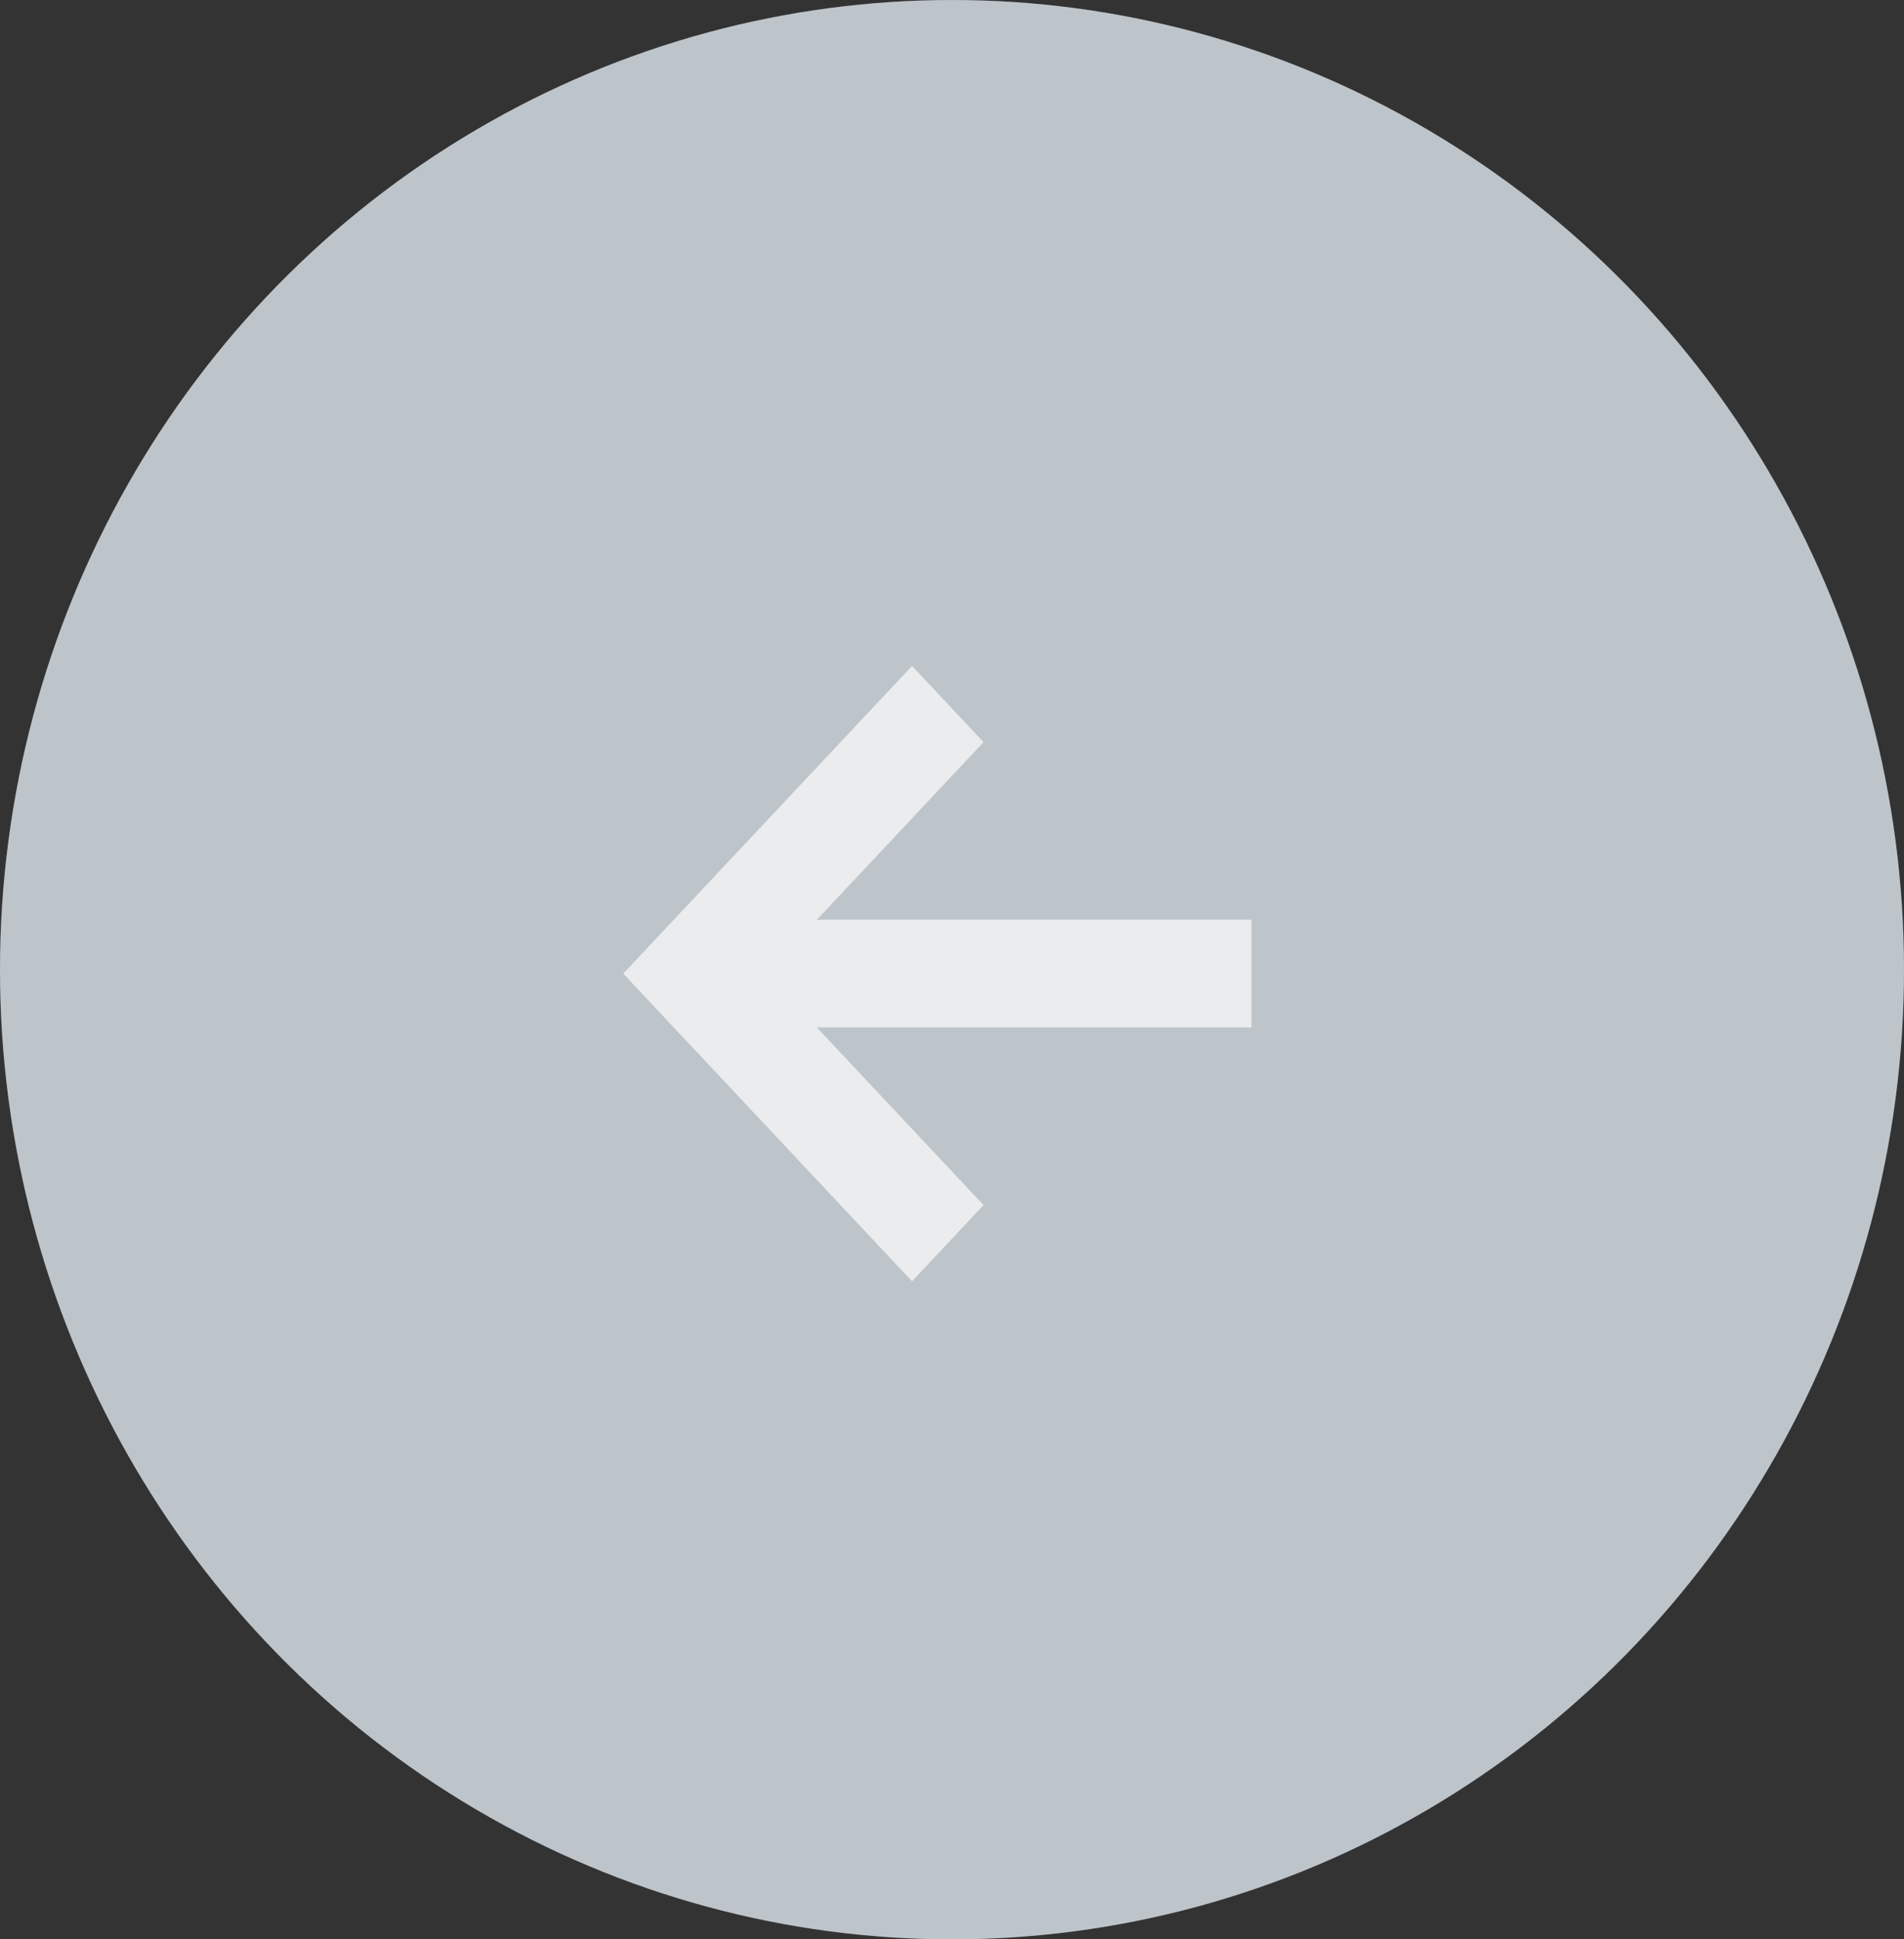
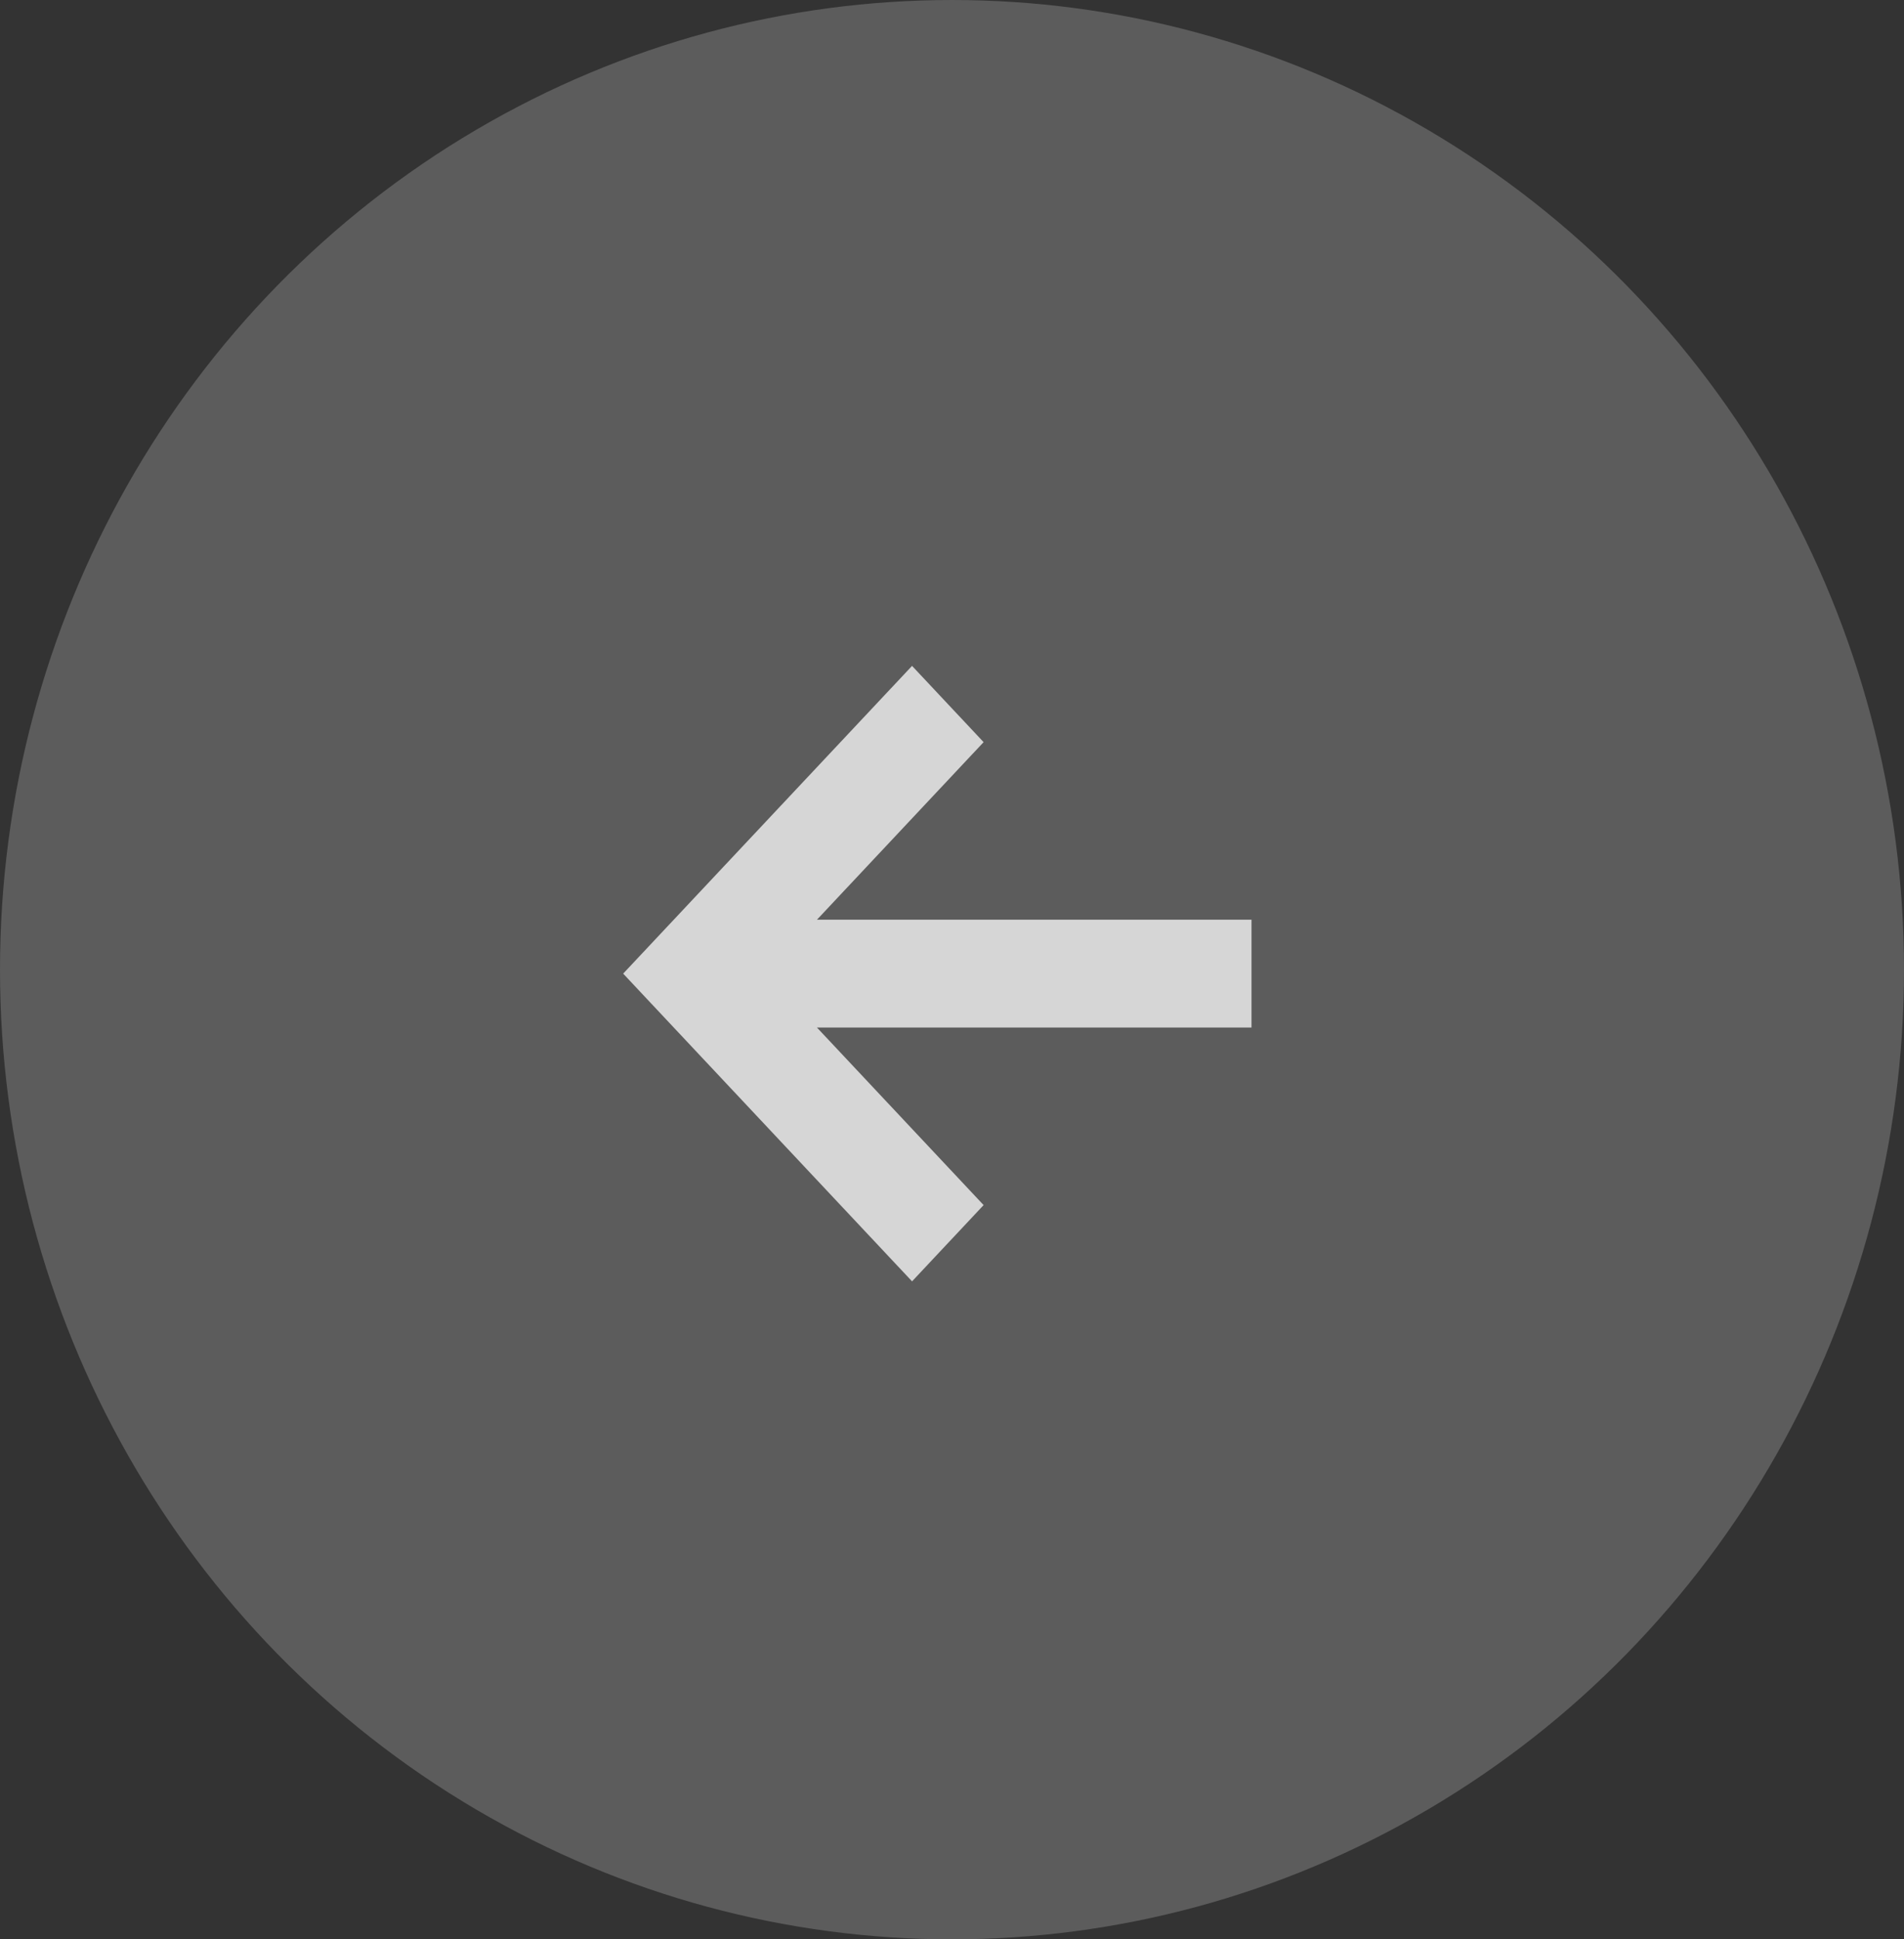
<svg xmlns="http://www.w3.org/2000/svg" width="55" height="56" viewBox="0 0 55 56" fill="none">
  <rect x="0" y="0" width="55" height="56" fill="#333333" stroke="none" />
-   <ellipse cx="27.5" cy="28" rx="27.5" ry="28" transform="rotate(180 27.5 28)" fill="#ADB5BD" />
  <ellipse cx="27.5" cy="28" rx="27.5" ry="28" transform="rotate(180 27.5 28)" fill="white" fill-opacity="0.2" />
-   <path fill-rule="evenodd" clip-rule="evenodd" d="M23.599 26.557L36.152 26.557L36.152 29.671L23.599 29.671L28.413 34.798L26.346 37L18.001 28.114L26.346 19.228L28.413 21.43L23.599 26.557Z" fill="#ADB5BD" />
  <path fill-rule="evenodd" clip-rule="evenodd" d="M23.599 26.557L36.152 26.557L36.152 29.671L23.599 29.671L28.413 34.798L26.346 37L18.001 28.114L26.346 19.228L28.413 21.43L23.599 26.557Z" fill="white" fill-opacity="0.75" />
</svg>